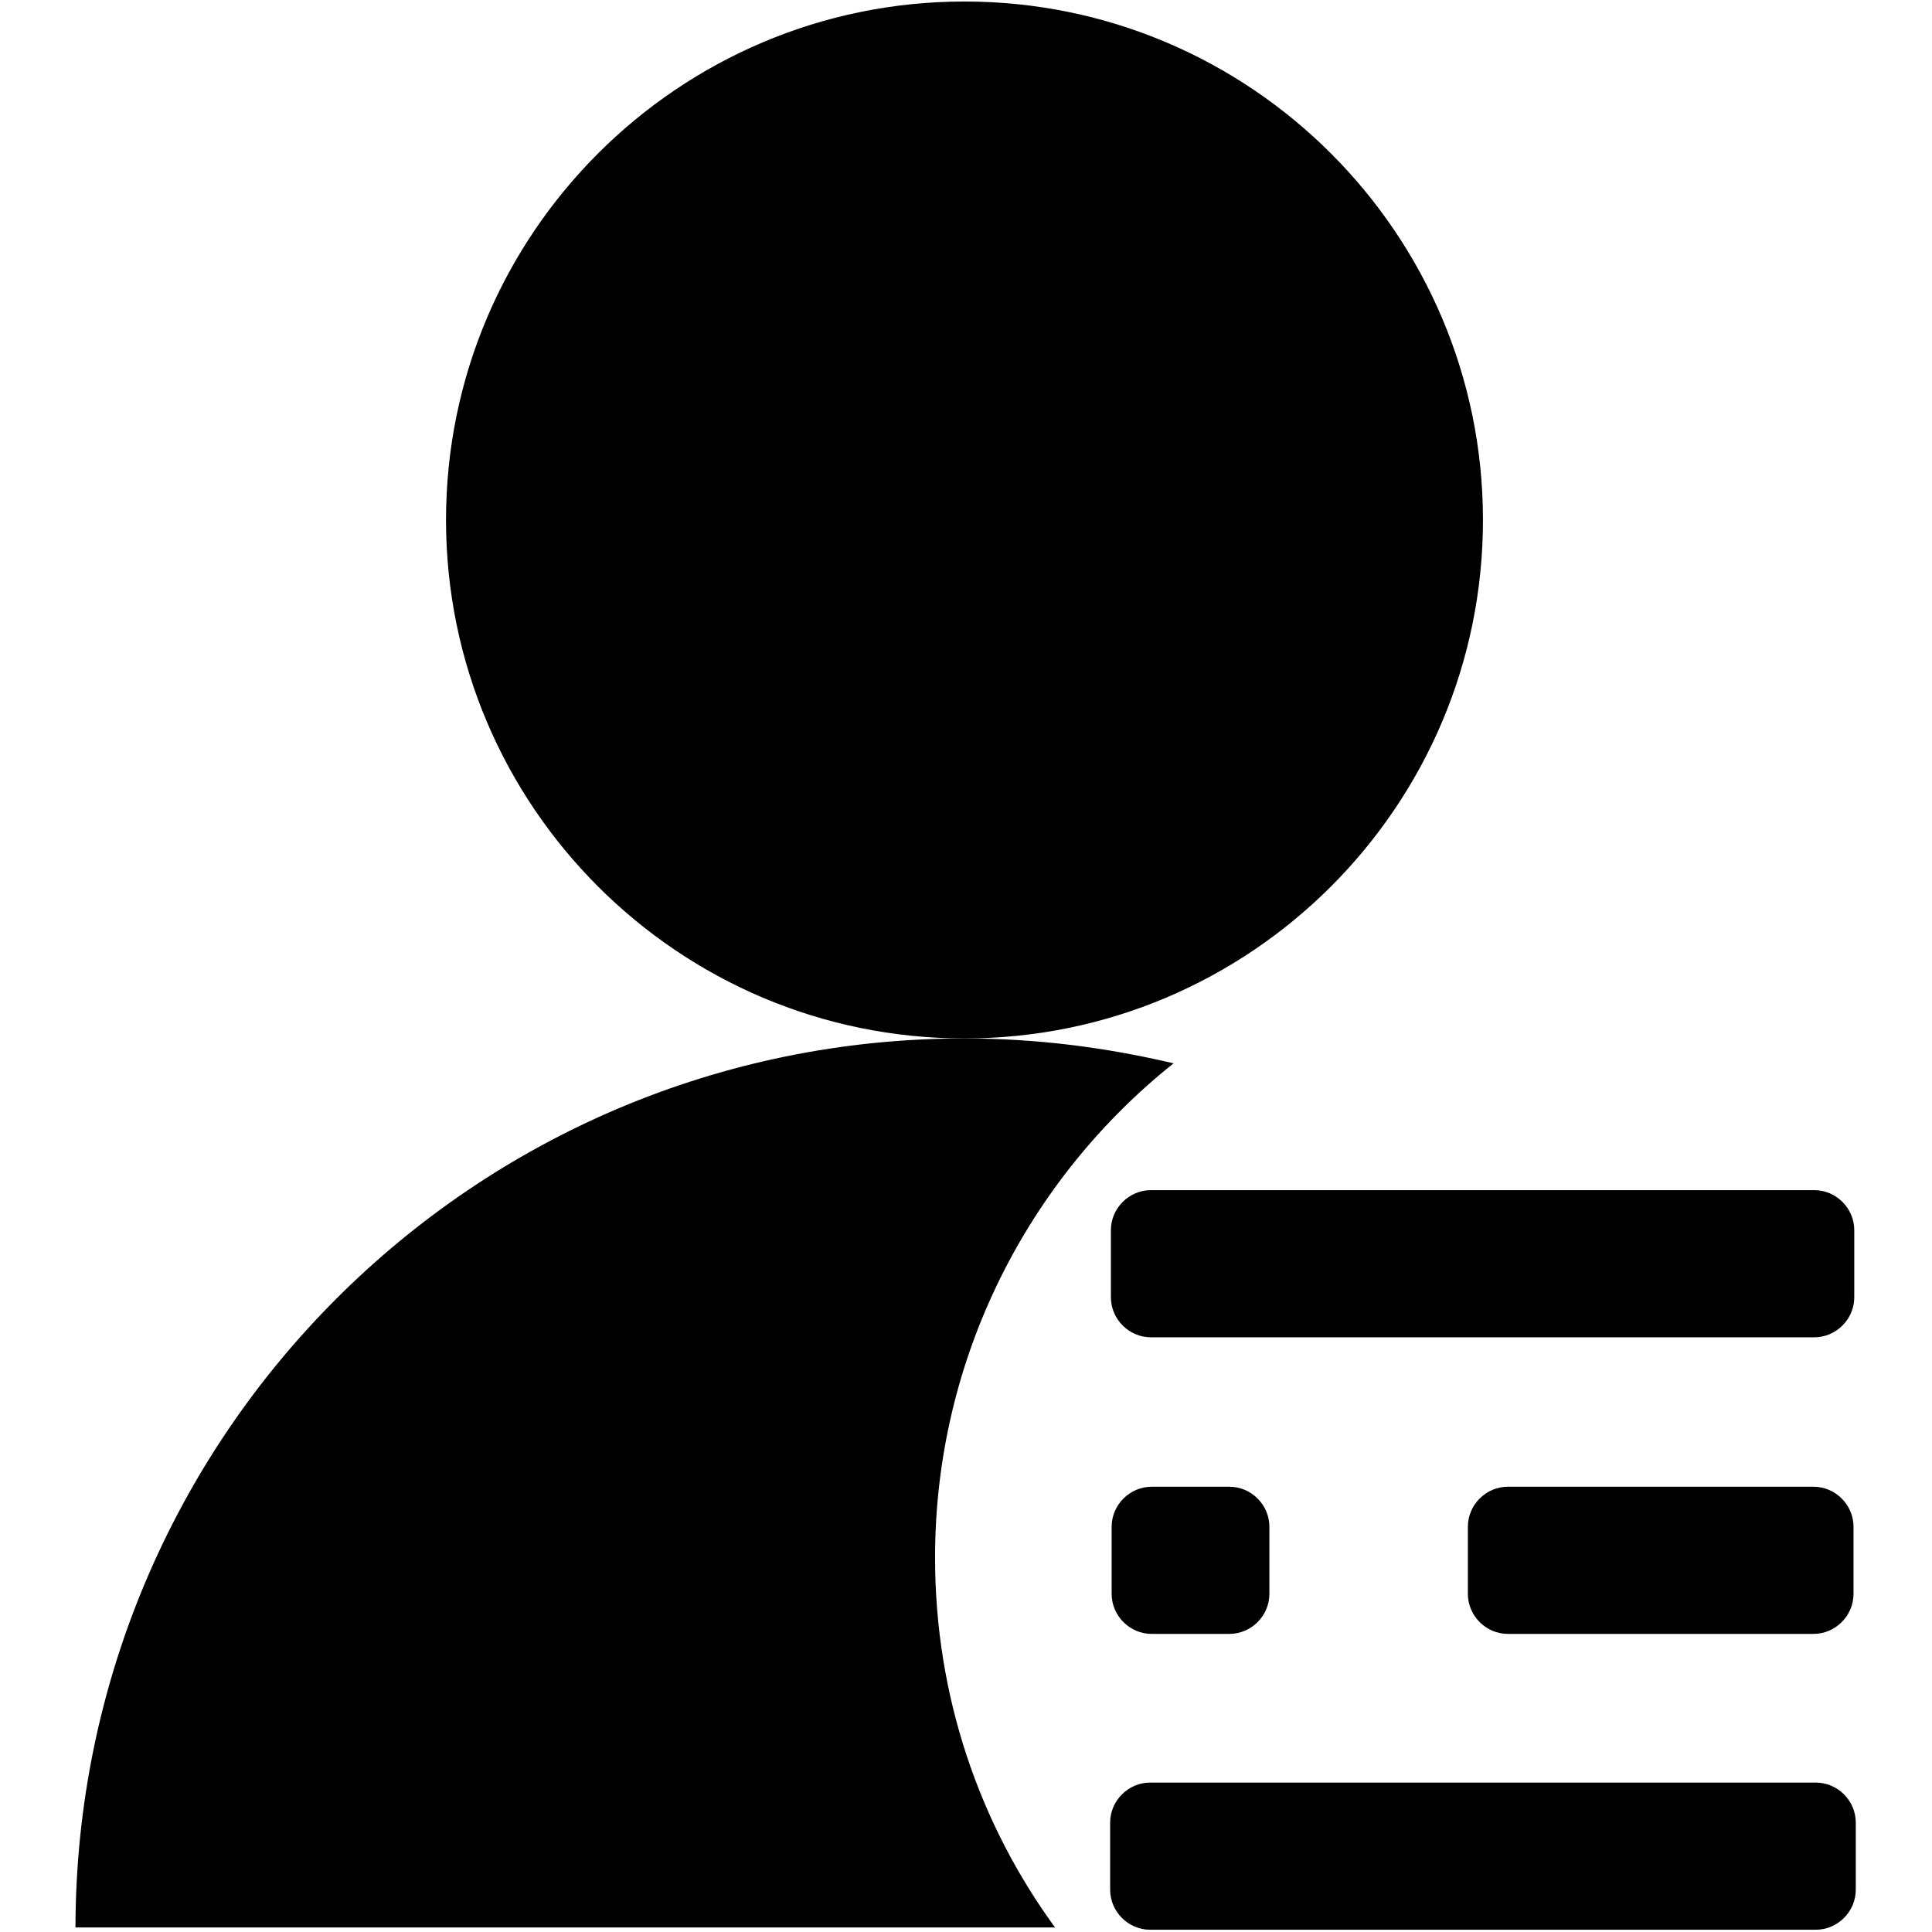
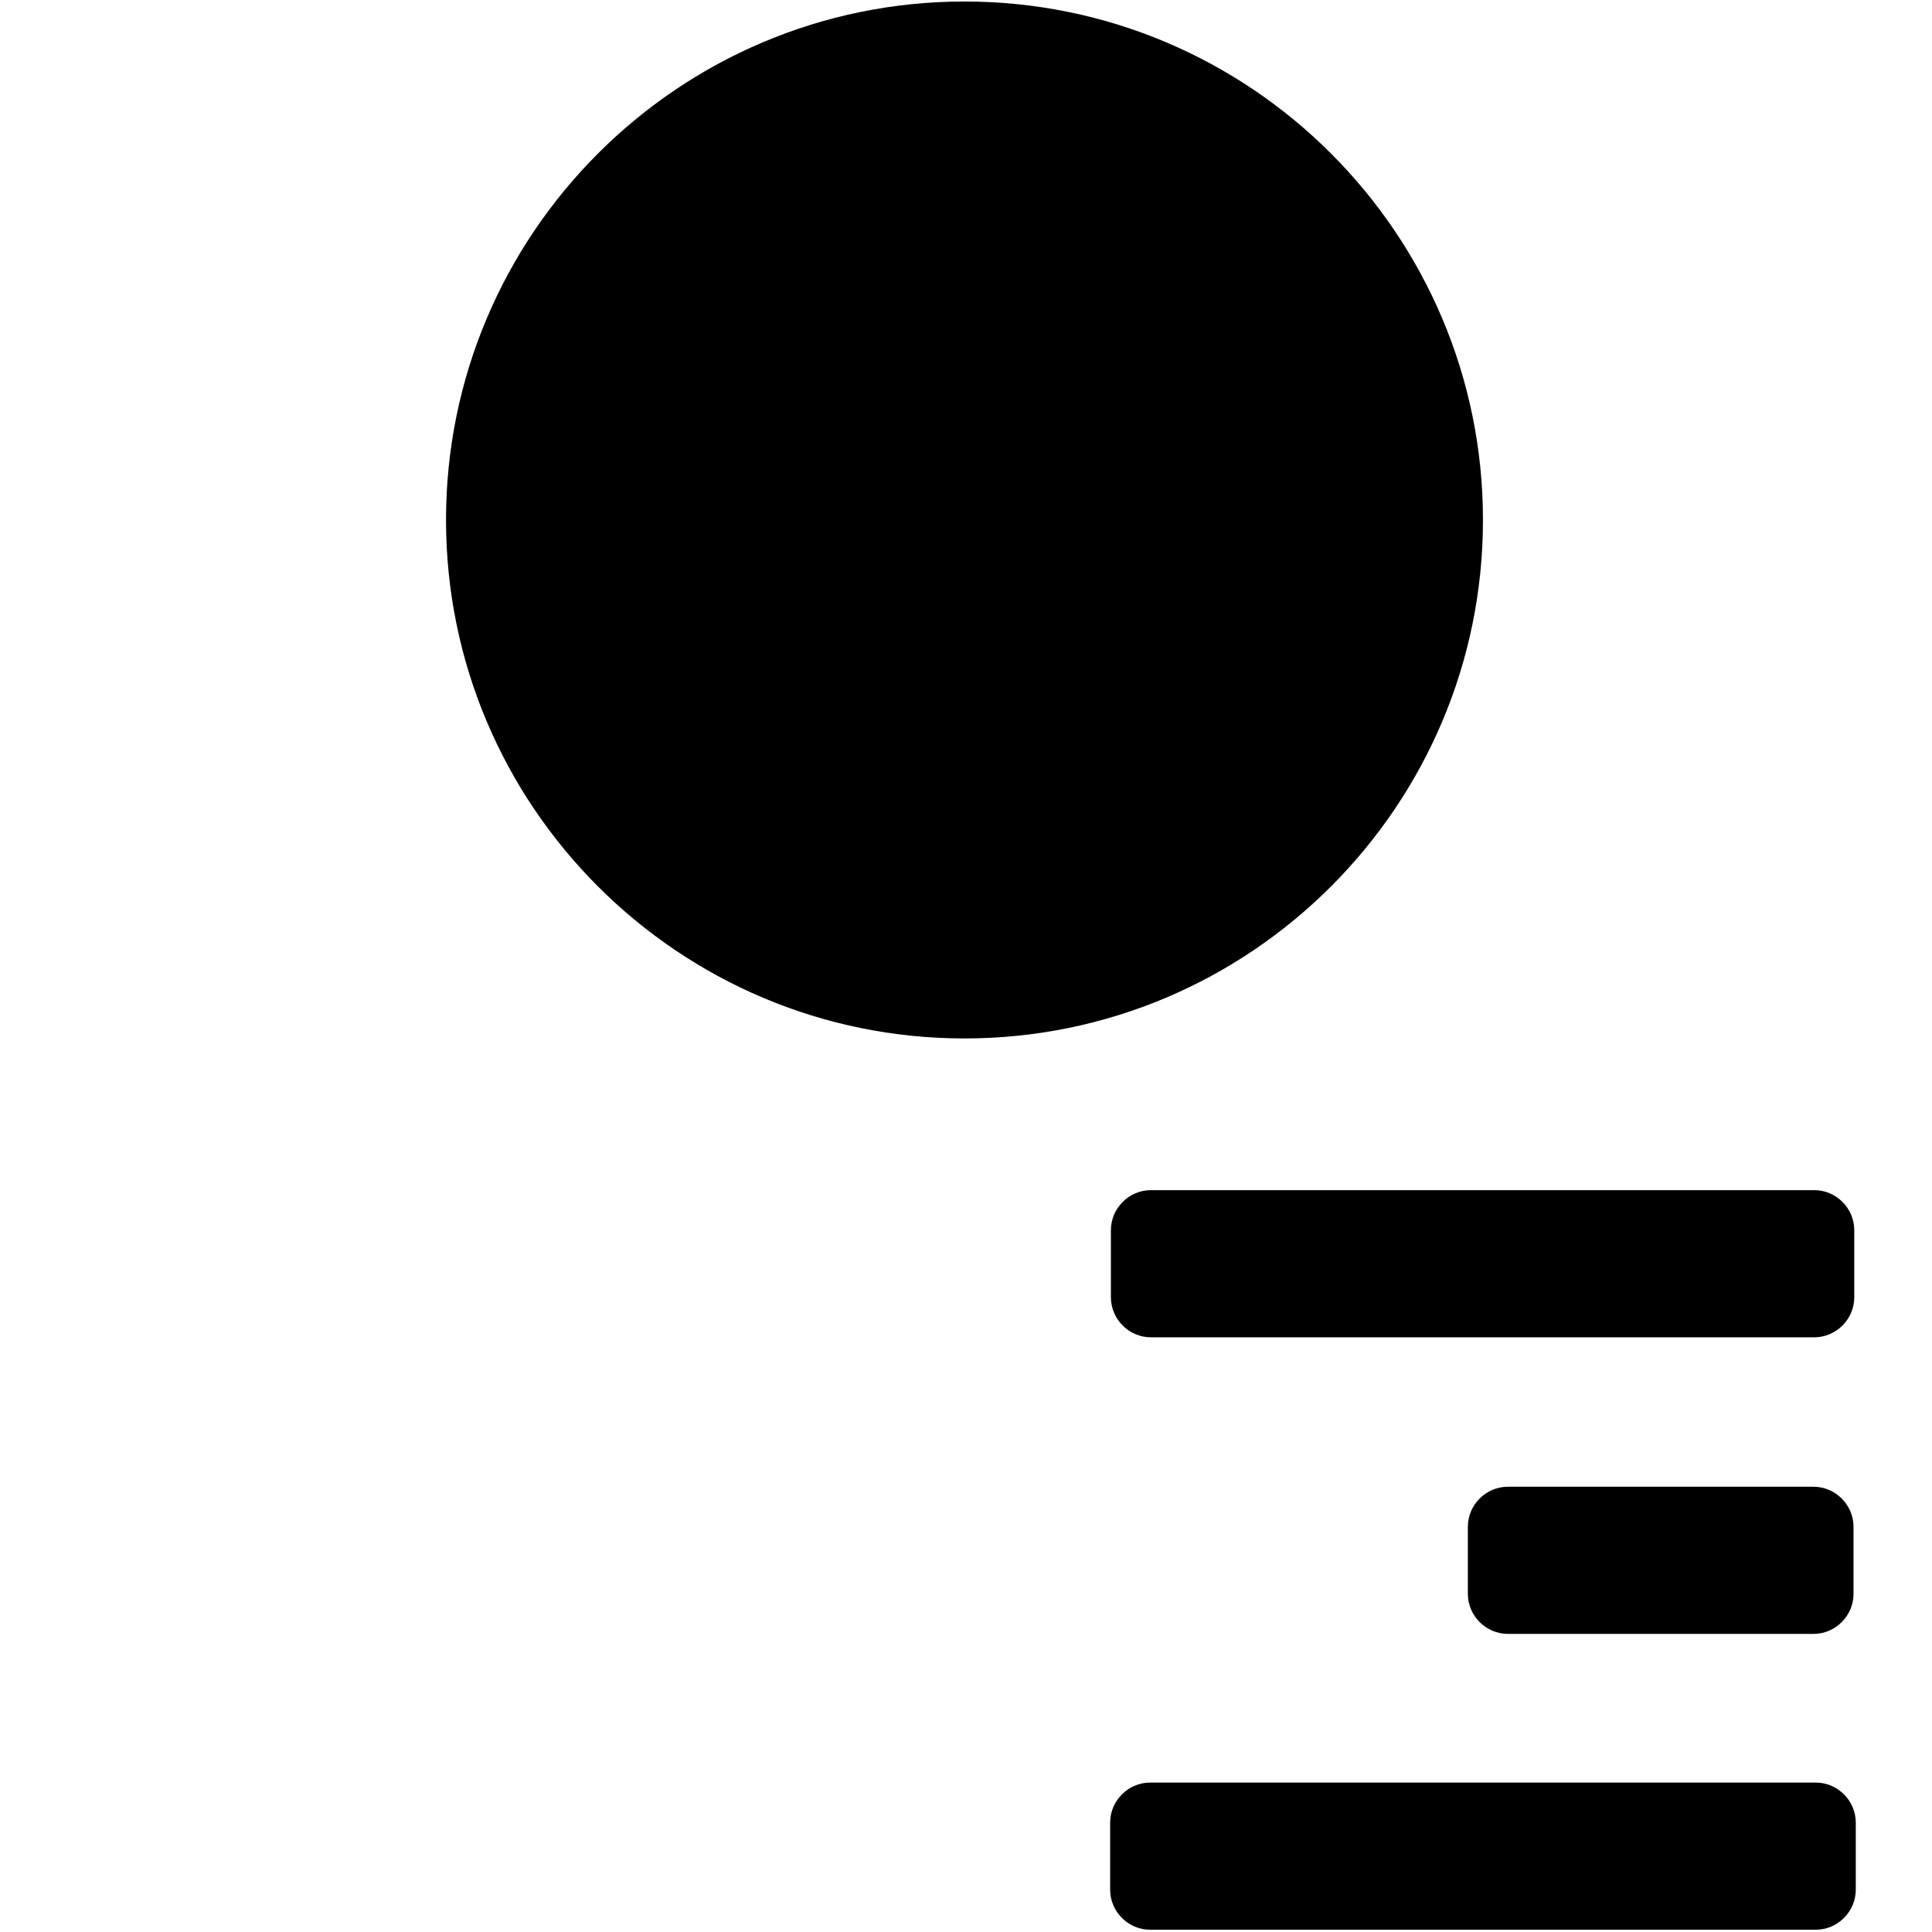
<svg xmlns="http://www.w3.org/2000/svg" version="1.1" x="0px" y="0px" viewBox="0 0 256 256" enable-background="new 0 0 256 256" xml:space="preserve">
  <g>
    <g>
      <path fill="#000000" d="M59.1,68.9c0,37.9,30.8,68.7,68.7,68.7c37.9,0,68.7-30.8,68.7-68.7c0-37.9-30.8-68.7-68.7-68.7C89.9,0.2,59.1,31,59.1,68.9L59.1,68.9z" />
-       <path fill="#000000" d="M123.9,206.4c0-26.5,12.4-50.2,31.6-65.5c-8.9-2.1-18.1-3.3-27.7-3.3c-65,0-117.7,52.7-117.8,117.8h129.8C129.8,241.7,123.9,224.8,123.9,206.4z" />
      <path fill="#000000" d="M152.5,157.7c-2.9,0-5.3,2.4-5.3,5.3v8.9c0,2.9,2.4,5.3,5.3,5.3h87.9c2.9,0,5.3-2.4,5.3-5.3v-8.9c0-2.9-2.4-5.3-5.3-5.3H152.5z" />
      <path fill="#000000" d="M194.5,211.2c0,2.9,2.4,5.3,5.3,5.3h40.5c2.9,0,5.3-2.4,5.3-5.3v-8.9c0-2.9-2.4-5.3-5.3-5.3h-40.5c-2.9,0-5.3,2.4-5.3,5.3V211.2z" />
-       <path fill="#000000" d="M168.2,202.3c0-2.9-2.4-5.3-5.3-5.3h-10.3c-2.9,0-5.3,2.4-5.3,5.3v8.9c0,2.9,2.4,5.3,5.3,5.3h10.3c2.9,0,5.3-2.4,5.3-5.3V202.3z" />
      <path fill="#000000" d="M147.1,250.4c0,2.9,2.4,5.3,5.3,5.3h88.2c2.9,0,5.3-2.4,5.3-5.3v-8.9c0-2.9-2.4-5.3-5.3-5.3h-88.2c-2.9,0-5.3,2.4-5.3,5.3V250.4L147.1,250.4z" />
    </g>
  </g>
</svg>